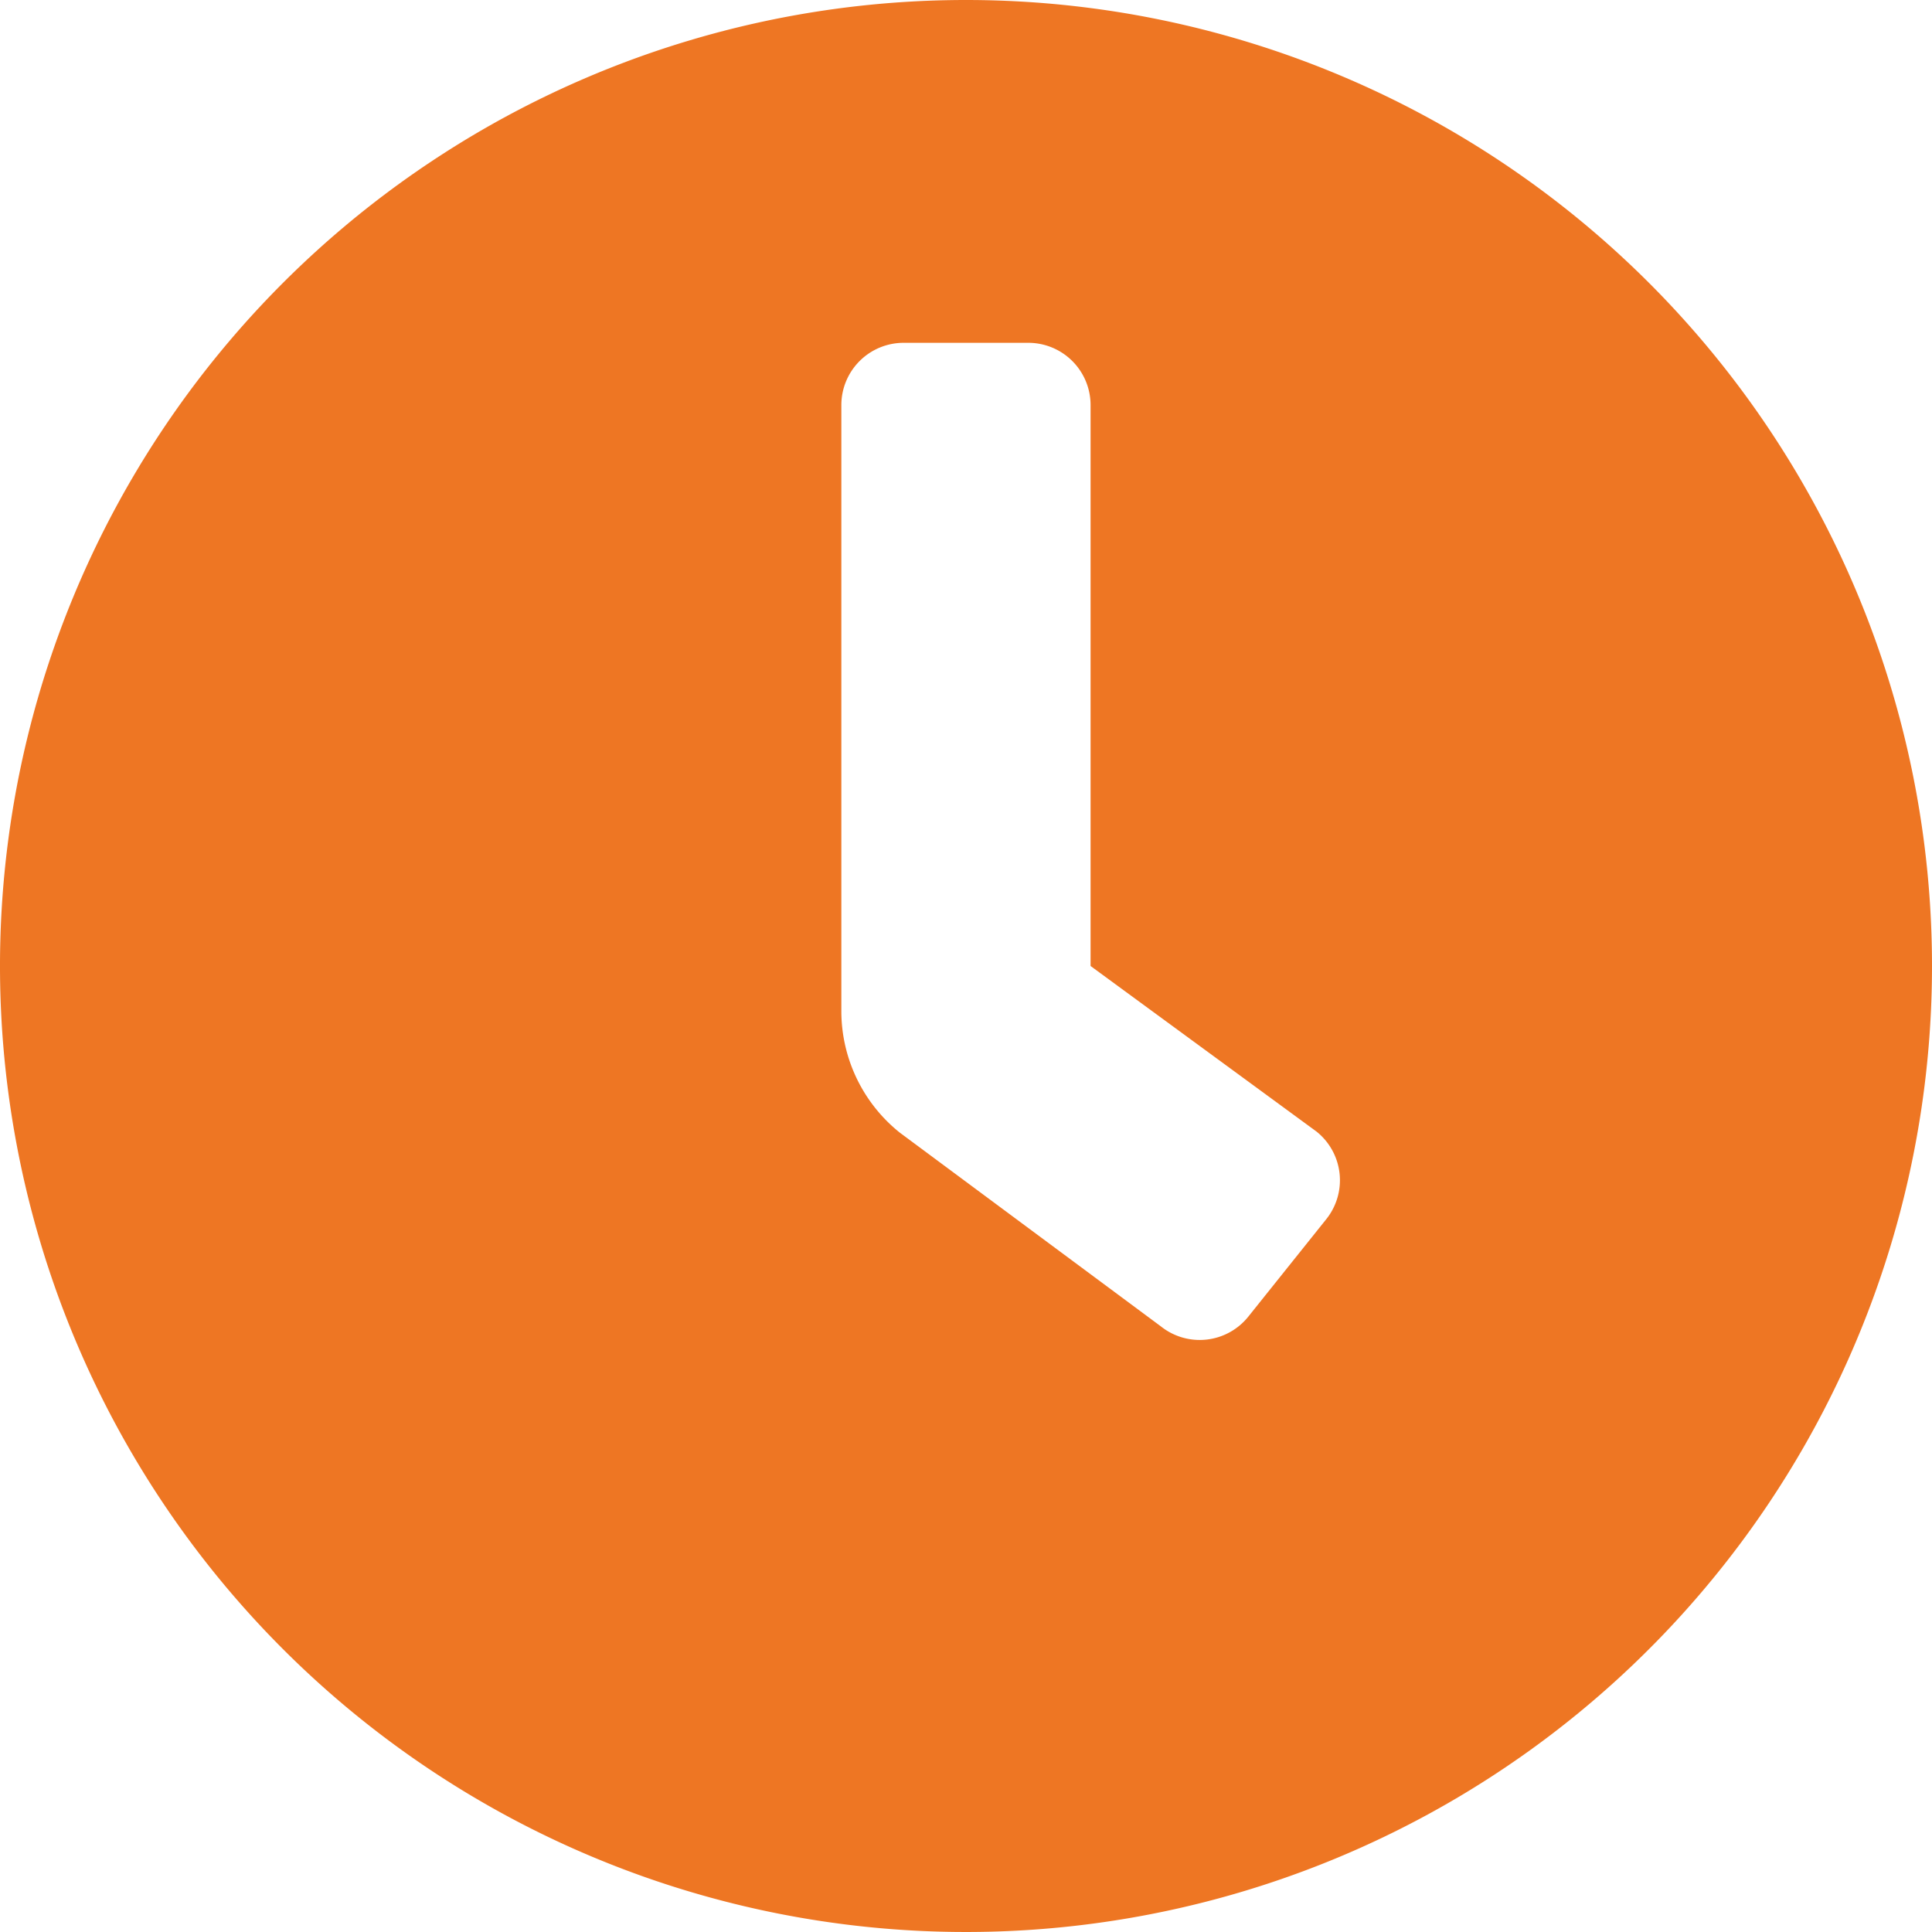
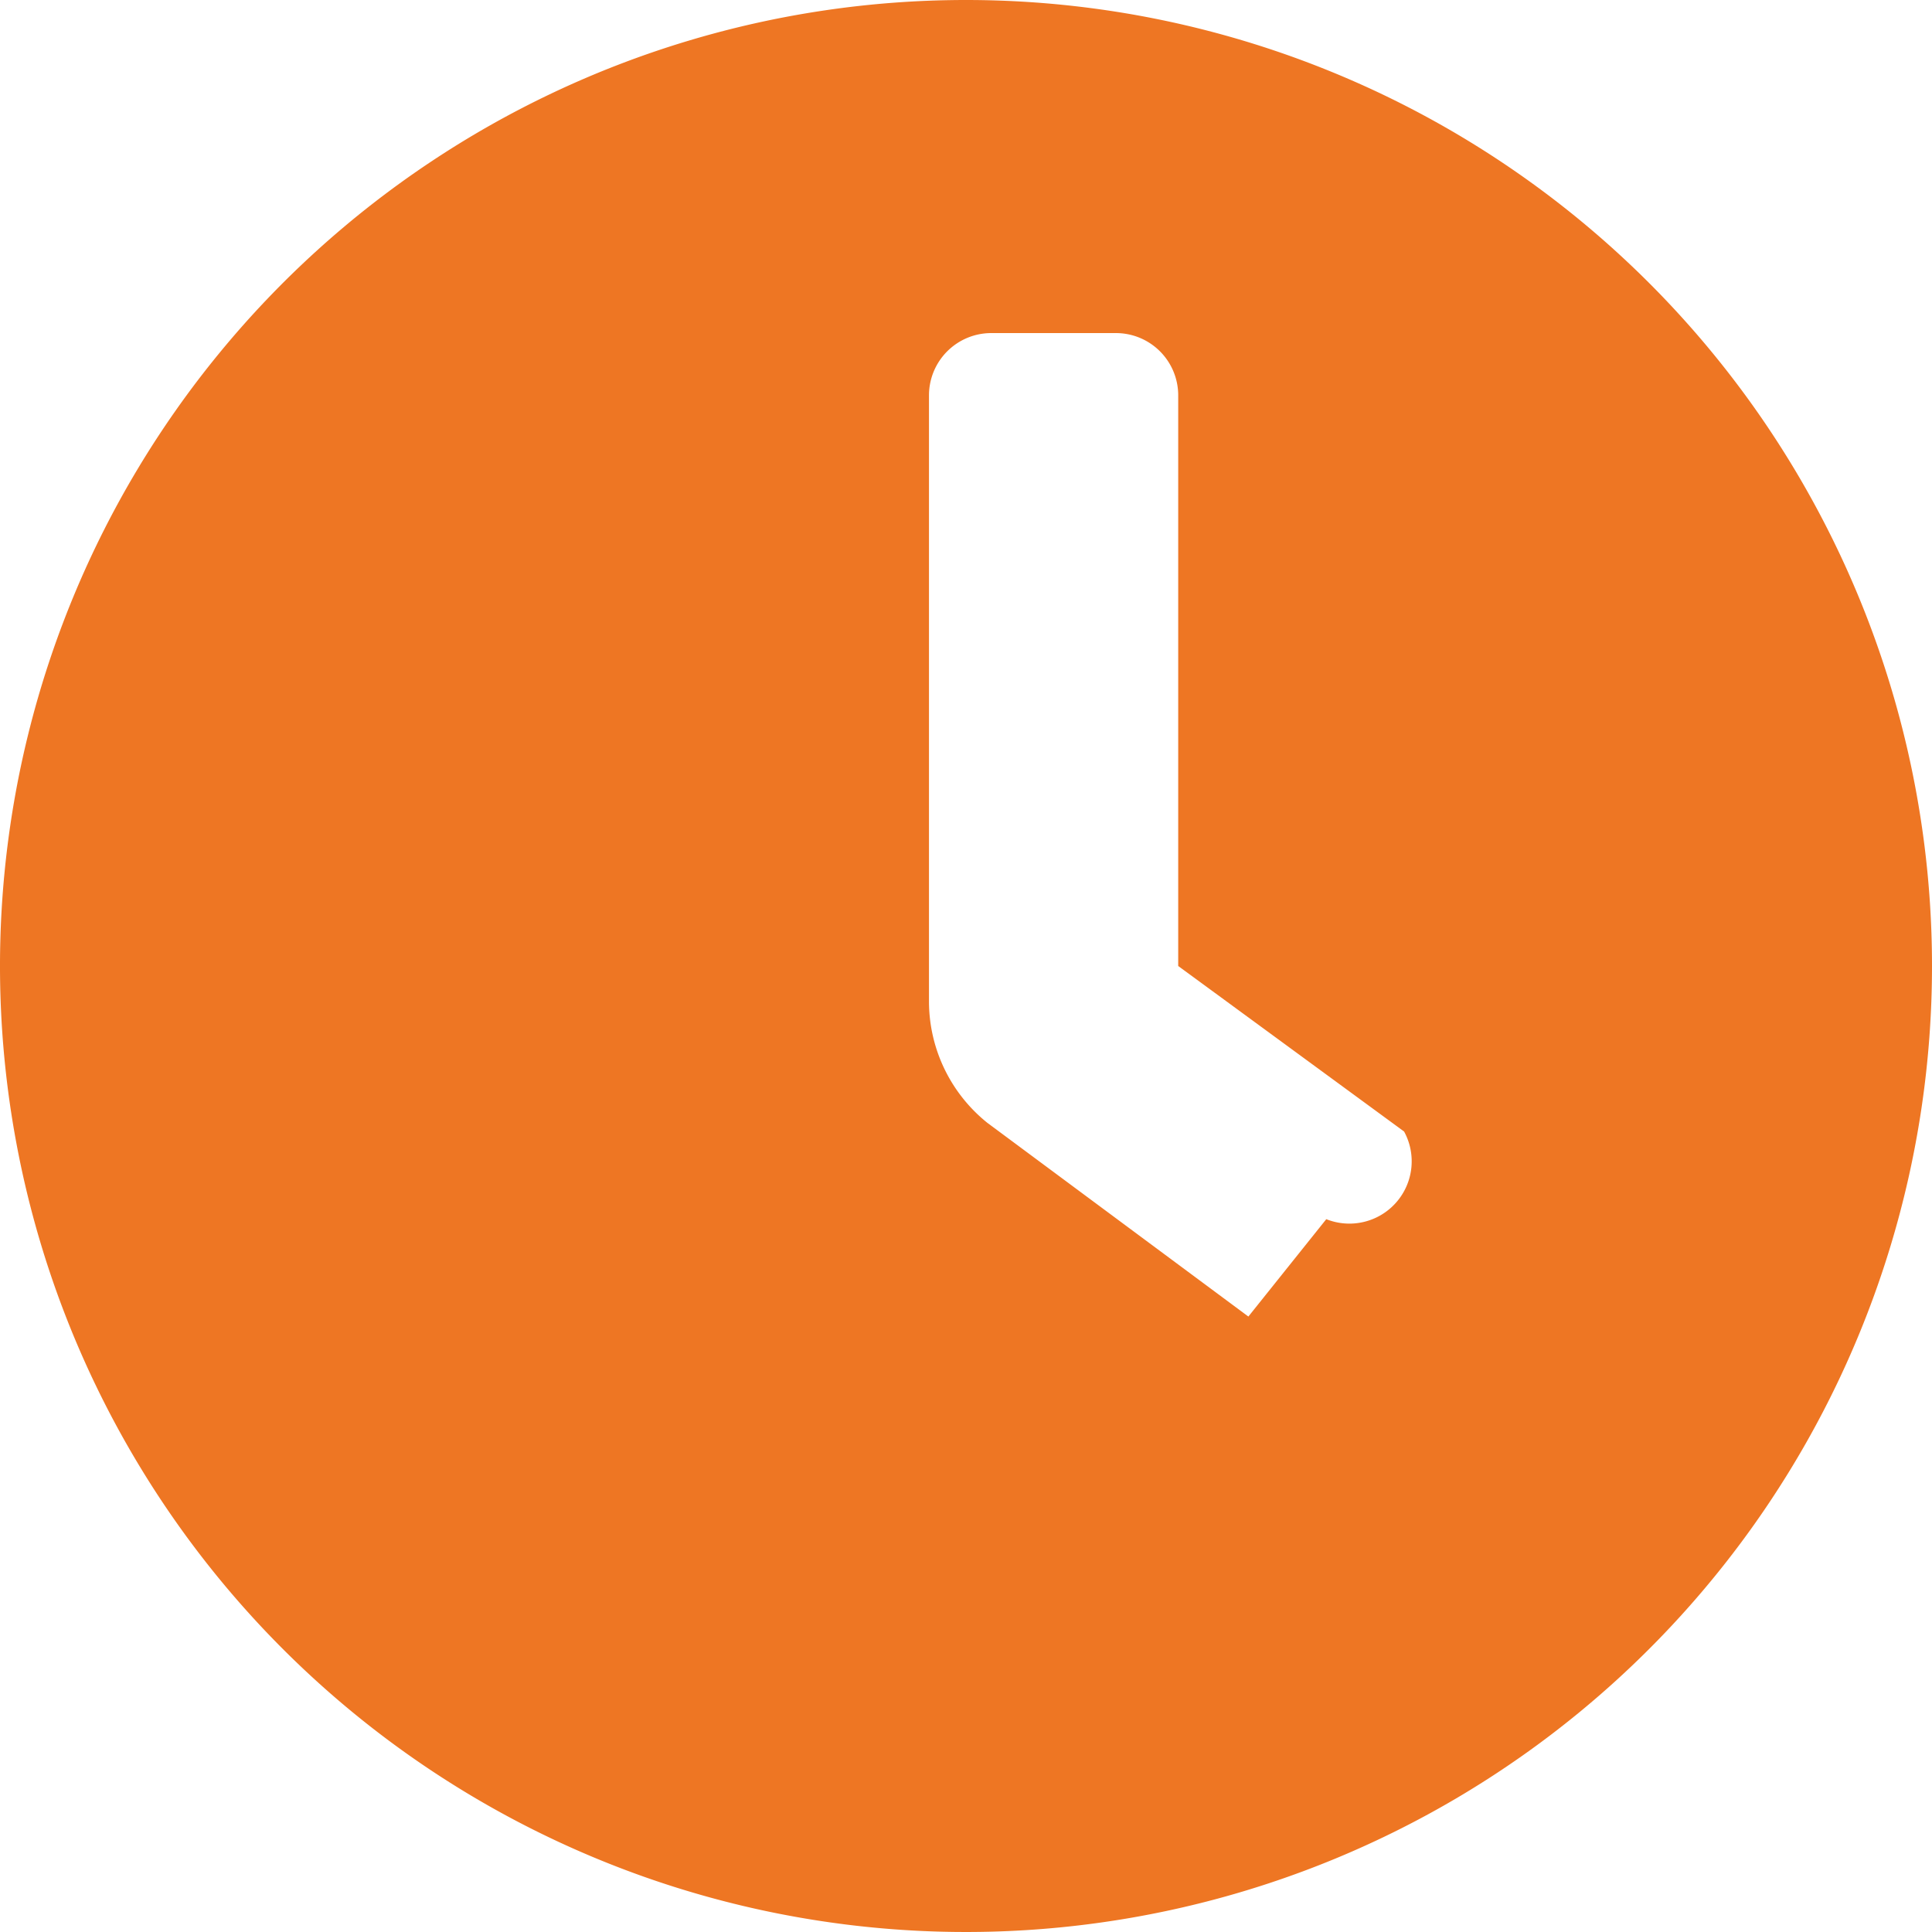
<svg xmlns="http://www.w3.org/2000/svg" width="25" height="25" viewBox="0 0 25 25">
-   <path id="clock-solid_1_" data-name="clock-solid (1)" d="M20.5,8A12.5,12.5,0,1,0,33,20.5,12.5,12.5,0,0,0,20.5,8Zm4.662,15.776h0l-1.008,1.26a.806.806,0,0,1-1.134.126h0l-3.377-2.506a2.016,2.016,0,0,1-.756-1.574v-7.84a.806.806,0,0,1,.806-.806h1.613a.806.806,0,0,1,.806.806V20.5l2.923,2.142A.806.806,0,0,1,25.162,23.776Z" transform="translate(-8 -8)" fill="#ee7623" />
+   <path id="clock-solid_1_" data-name="clock-solid (1)" d="M20.5,8A12.5,12.5,0,1,0,33,20.5,12.5,12.5,0,0,0,20.5,8Zm4.662,15.776h0l-1.008,1.26h0l-3.377-2.506a2.016,2.016,0,0,1-.756-1.574v-7.84a.806.806,0,0,1,.806-.806h1.613a.806.806,0,0,1,.806.806V20.5l2.923,2.142A.806.806,0,0,1,25.162,23.776Z" transform="translate(-8 -8)" fill="#ee7623" />
</svg>